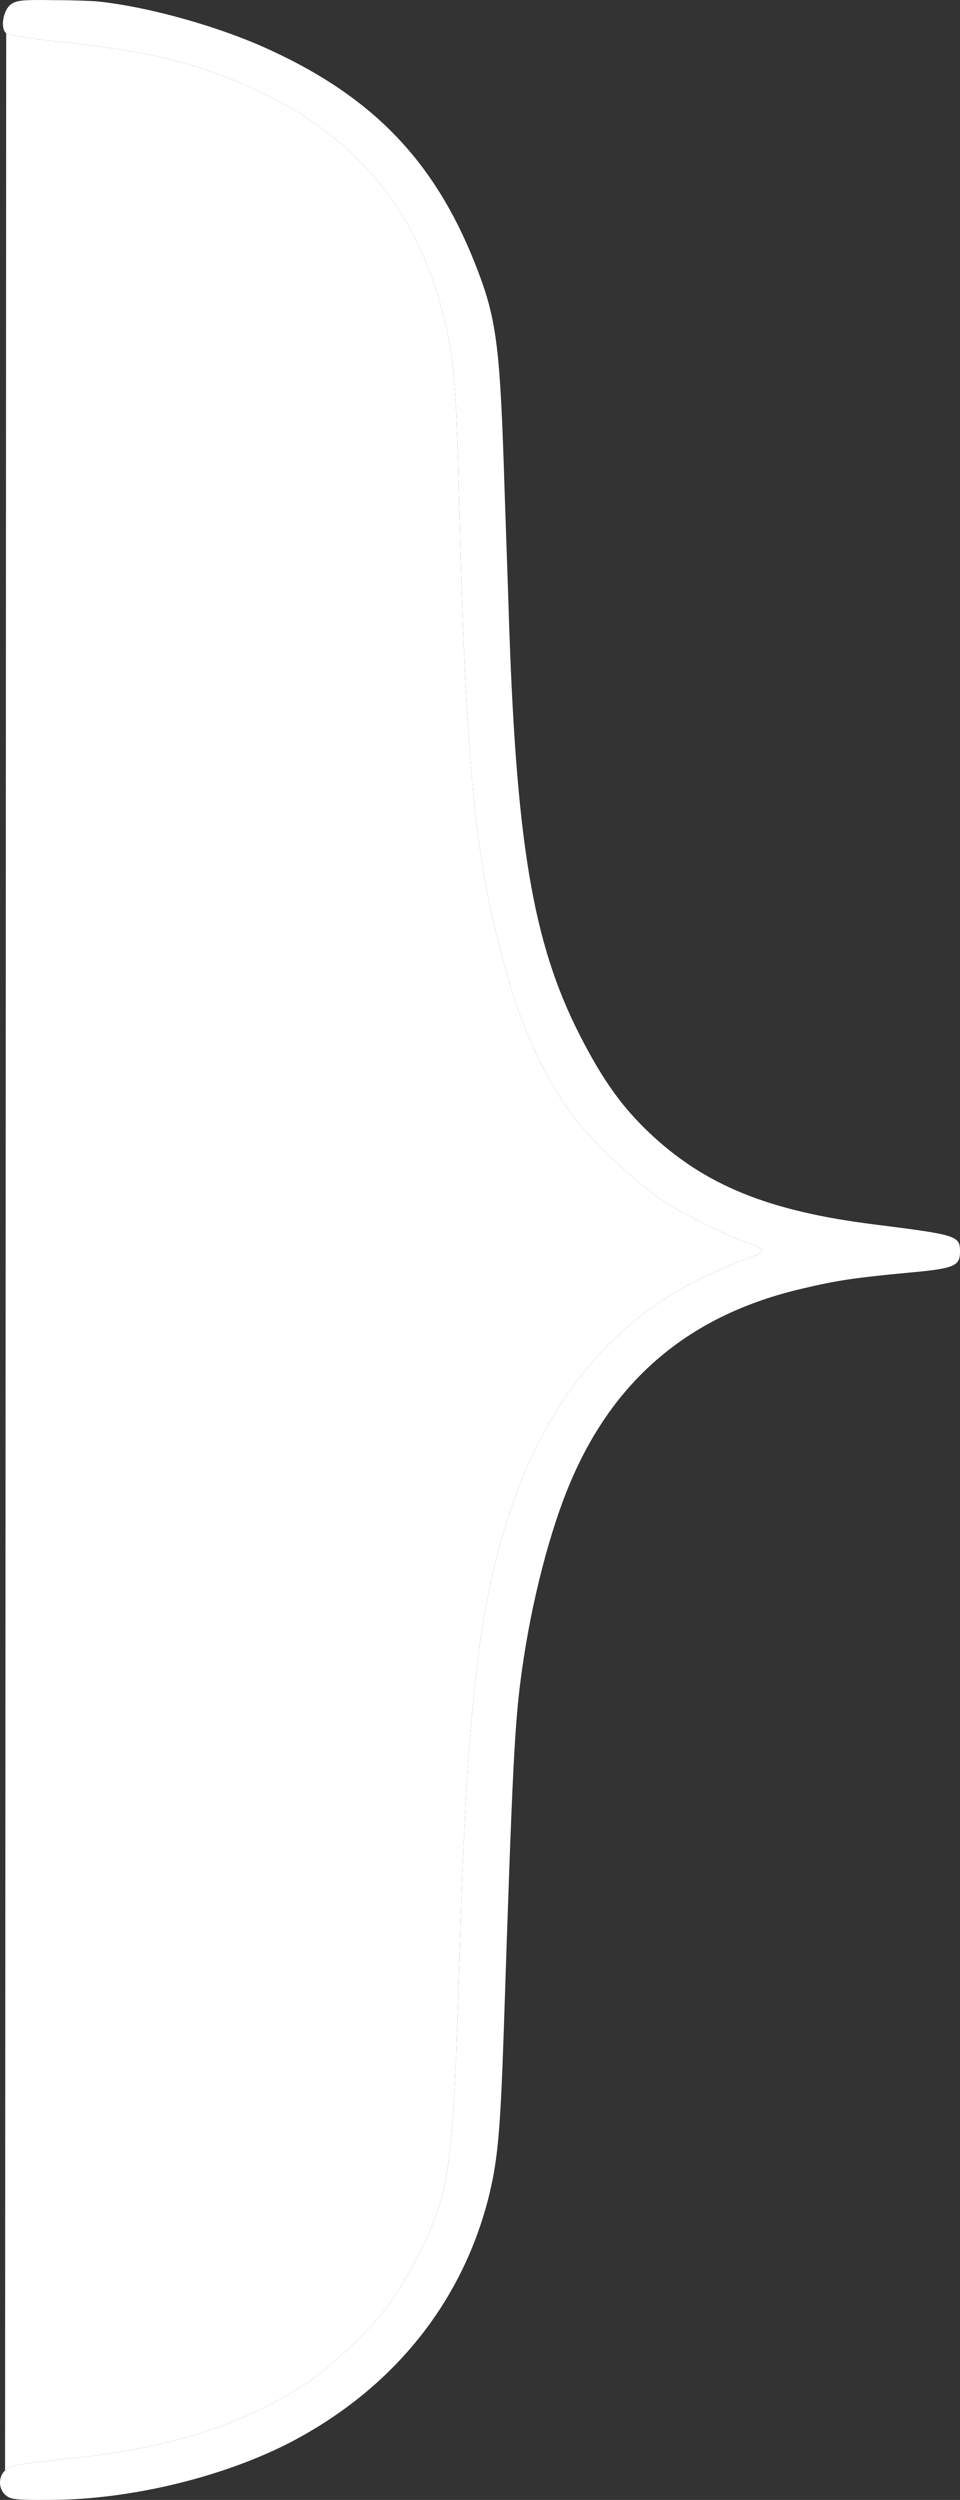
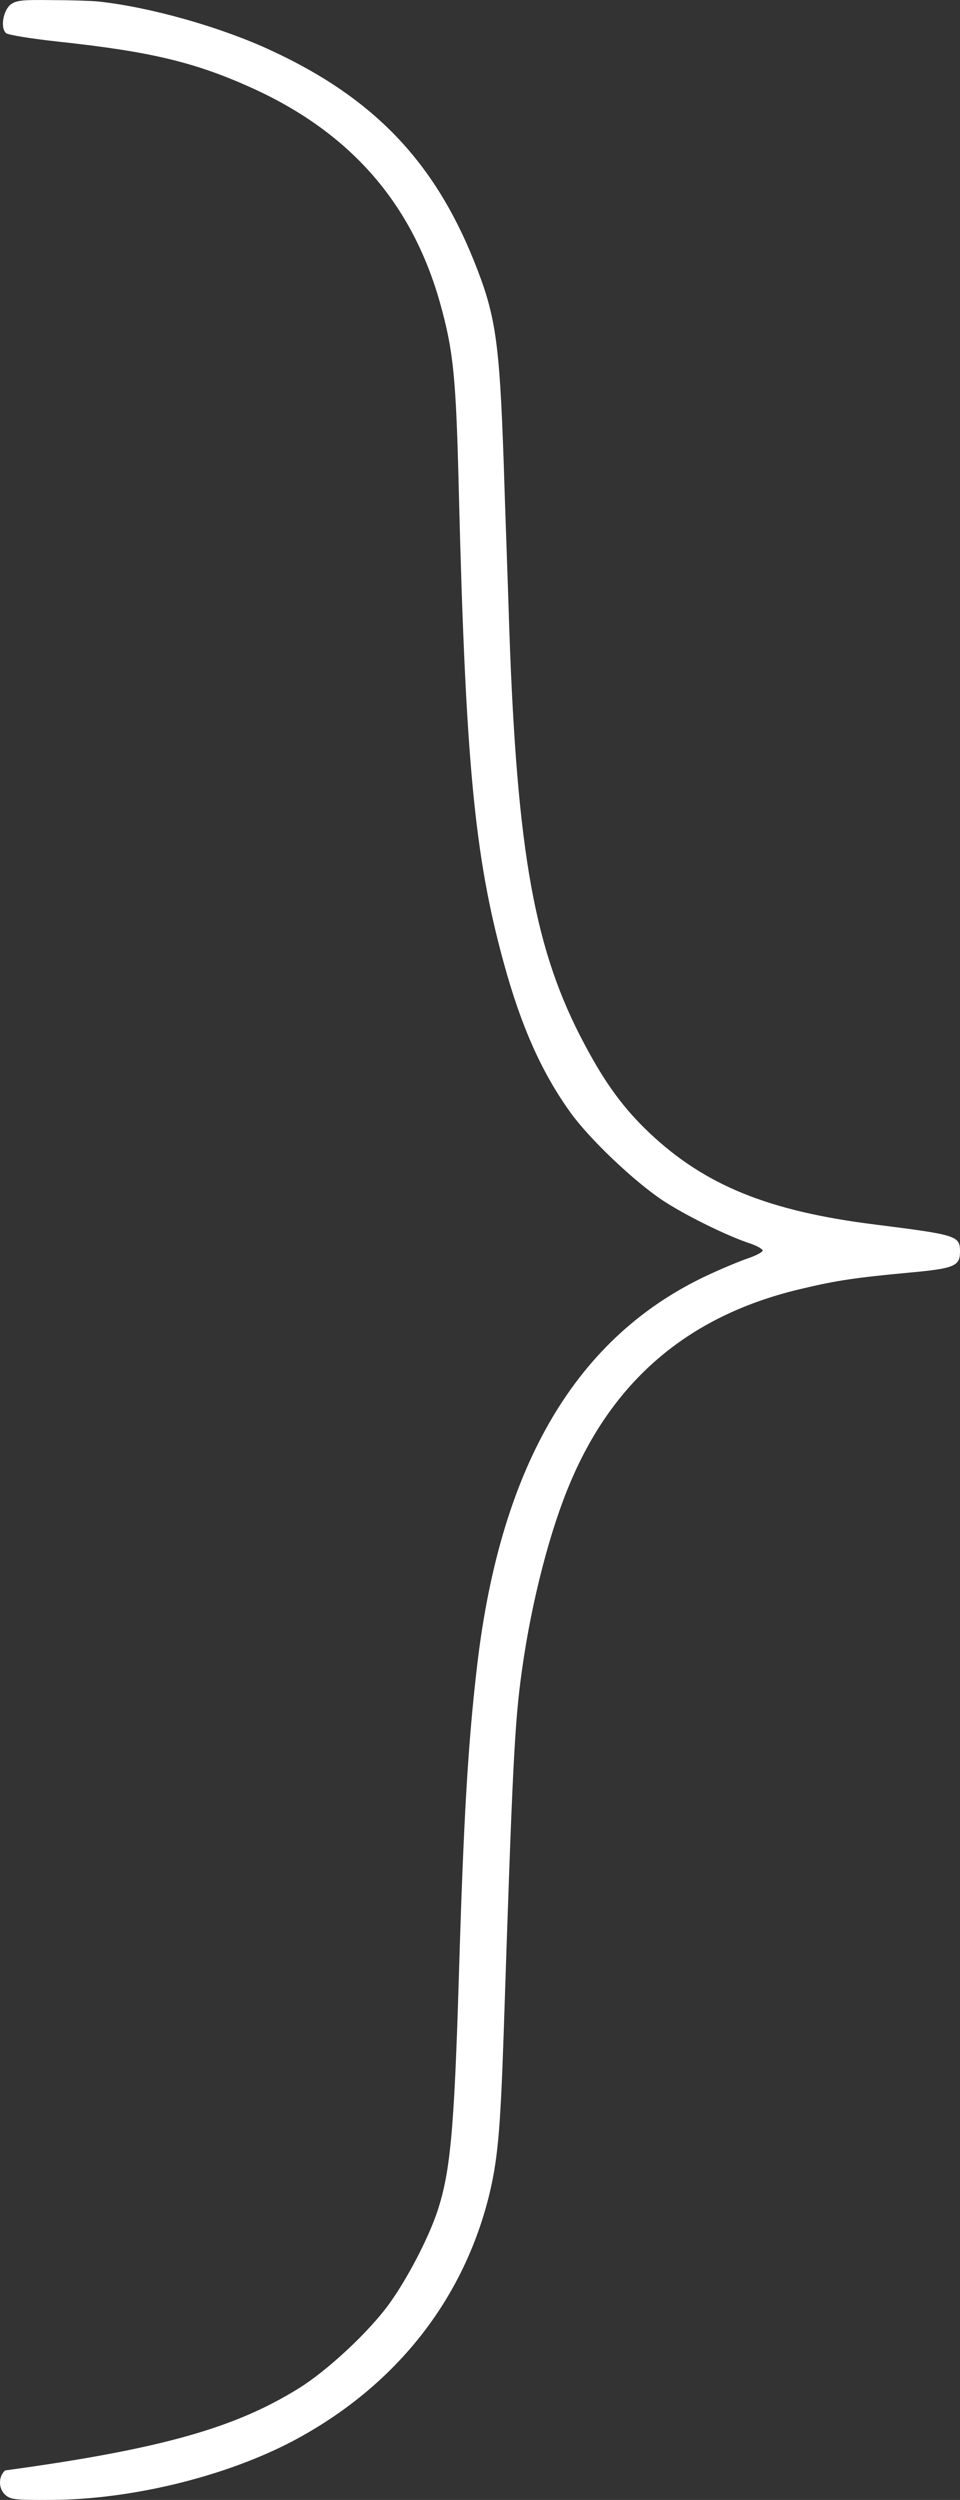
<svg xmlns="http://www.w3.org/2000/svg" width="146" height="380" viewBox="0 0 146 380" fill="none">
  <rect x="0" y="0" width="146" height="380" fill="#333333" stroke="none" />
-   <path d="M14.865 0.22C22.784 1.052 33.726 4.142 41.39 7.746C56.76 14.877 65.999 24.503 72.088 39.675C75.366 47.835 75.962 51.757 76.601 70.256C76.814 77.228 77.239 88.637 77.452 95.609C78.644 129.834 81.327 144.57 88.905 158.752C92.056 164.694 94.823 168.457 98.74 172.181C107.213 180.183 116.878 184.104 133.014 186.125C145.532 187.709 146 187.828 146 190.244C146 192.463 145.148 192.819 138.166 193.453C130.119 194.206 127.181 194.642 122.03 195.87C105.084 199.791 93.504 209.457 86.819 225.144C83.668 232.472 80.858 243.366 79.411 253.665C78.261 261.786 77.963 267.728 76.601 309.084C76.09 324.256 75.664 328.613 74.259 334.199C70.172 350.084 59.826 362.918 44.626 370.999C34.365 376.426 19.974 379.952 7.797 379.992C2.433 380.031 1.667 379.952 0.858 379.279C-0.249 378.328 -0.292 376.506 0.772 375.515C1.666 374.683 2.135 374.604 11.033 373.654C25.211 372.188 35.983 368.86 45.307 363.116C49.778 360.383 56.249 354.322 59.272 350.084C61.955 346.32 64.892 340.695 66.34 336.655C68.469 330.515 69.065 324.375 69.788 300.409C70.512 276.126 71.194 264.757 72.599 252.873C76.218 222.529 87.756 203.079 107.681 193.81C109.895 192.78 112.663 191.631 113.855 191.235C115.004 190.839 115.984 190.324 115.984 190.086C115.984 189.848 115.004 189.294 113.855 188.937C110.449 187.788 104.318 184.778 100.869 182.52C96.484 179.628 89.587 173.092 86.691 169.012C82.349 162.951 79.24 155.979 76.601 146.313C72.173 130.191 70.81 115.811 69.788 75.01C69.363 57.342 68.98 53.42 66.936 46.092C62.721 31.079 53.524 20.423 38.836 13.609C29.937 9.529 23.21 7.865 8.777 6.32C4.817 5.885 1.326 5.33 0.943 5.053C0.006 4.3 0.474 1.527 1.666 0.656C2.475 0.062 3.412 -0.057 8.01 0.022C10.948 0.022 14.056 0.141 14.865 0.22Z" fill="white" />
-   <path d="M0.772 375.515C1.666 374.683 2.135 374.604 11.033 373.654C25.211 372.188 35.983 368.86 45.307 363.116C49.778 360.383 56.249 354.322 59.272 350.084C61.955 346.32 64.892 340.695 66.34 336.655C68.469 330.515 69.065 324.375 69.788 300.409C70.512 276.126 71.194 264.757 72.599 252.873C76.218 222.529 87.756 203.079 107.681 193.81C109.895 192.78 112.663 191.631 113.855 191.235C115.004 190.839 115.984 190.324 115.984 190.086C115.984 189.848 115.004 189.294 113.855 188.937C110.449 187.788 104.318 184.778 100.869 182.52C96.484 179.628 89.587 173.092 86.691 169.012C82.349 162.951 79.24 155.979 76.601 146.313C72.173 130.191 70.81 115.811 69.788 75.01C69.363 57.342 68.98 53.42 66.936 46.092C62.721 31.079 53.524 20.423 38.836 13.609C29.937 9.529 23.21 7.865 8.777 6.32C4.817 5.885 1.326 5.33 0.943 5.053L0.772 375.515Z" fill="white" />
+   <path d="M14.865 0.22C22.784 1.052 33.726 4.142 41.39 7.746C56.76 14.877 65.999 24.503 72.088 39.675C75.366 47.835 75.962 51.757 76.601 70.256C76.814 77.228 77.239 88.637 77.452 95.609C78.644 129.834 81.327 144.57 88.905 158.752C92.056 164.694 94.823 168.457 98.74 172.181C107.213 180.183 116.878 184.104 133.014 186.125C145.532 187.709 146 187.828 146 190.244C146 192.463 145.148 192.819 138.166 193.453C130.119 194.206 127.181 194.642 122.03 195.87C105.084 199.791 93.504 209.457 86.819 225.144C83.668 232.472 80.858 243.366 79.411 253.665C78.261 261.786 77.963 267.728 76.601 309.084C76.09 324.256 75.664 328.613 74.259 334.199C70.172 350.084 59.826 362.918 44.626 370.999C34.365 376.426 19.974 379.952 7.797 379.992C2.433 380.031 1.667 379.952 0.858 379.279C-0.249 378.328 -0.292 376.506 0.772 375.515C25.211 372.188 35.983 368.86 45.307 363.116C49.778 360.383 56.249 354.322 59.272 350.084C61.955 346.32 64.892 340.695 66.34 336.655C68.469 330.515 69.065 324.375 69.788 300.409C70.512 276.126 71.194 264.757 72.599 252.873C76.218 222.529 87.756 203.079 107.681 193.81C109.895 192.78 112.663 191.631 113.855 191.235C115.004 190.839 115.984 190.324 115.984 190.086C115.984 189.848 115.004 189.294 113.855 188.937C110.449 187.788 104.318 184.778 100.869 182.52C96.484 179.628 89.587 173.092 86.691 169.012C82.349 162.951 79.24 155.979 76.601 146.313C72.173 130.191 70.81 115.811 69.788 75.01C69.363 57.342 68.98 53.42 66.936 46.092C62.721 31.079 53.524 20.423 38.836 13.609C29.937 9.529 23.21 7.865 8.777 6.32C4.817 5.885 1.326 5.33 0.943 5.053C0.006 4.3 0.474 1.527 1.666 0.656C2.475 0.062 3.412 -0.057 8.01 0.022C10.948 0.022 14.056 0.141 14.865 0.22Z" fill="white" />
</svg>